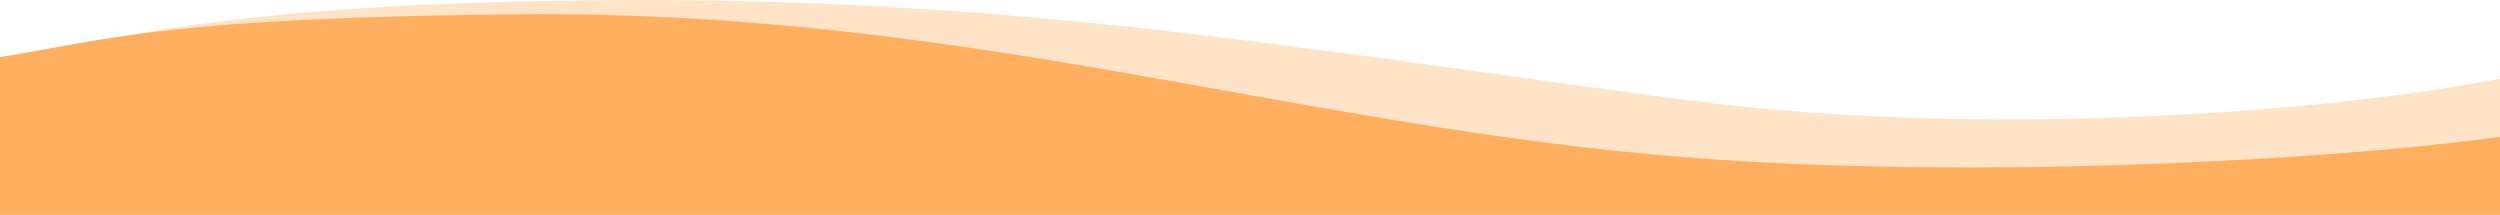
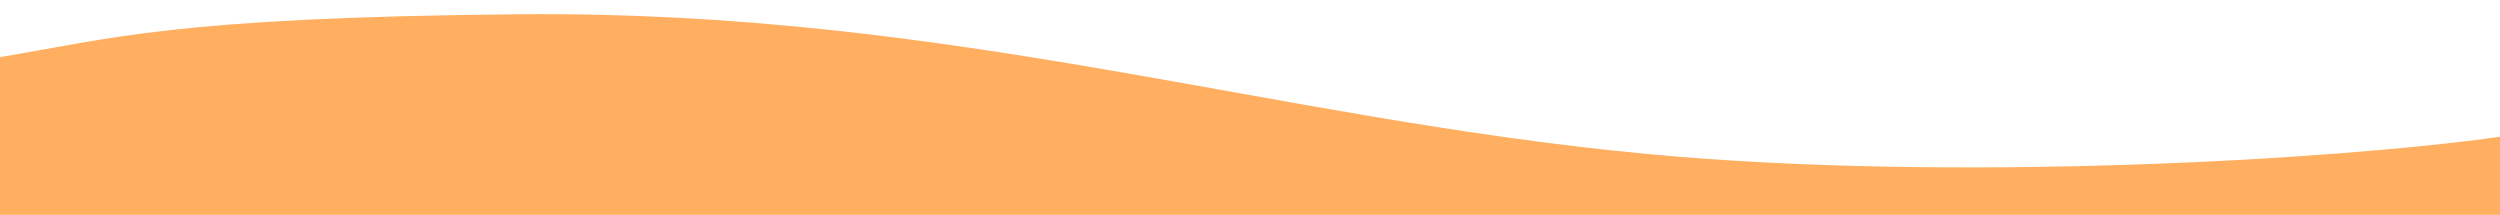
<svg xmlns="http://www.w3.org/2000/svg" width="1920" height="165" viewBox="0 0 1920 165" fill="none">
-   <path d="M1297.5 77.113C1529.16 107.207 1792.45 85.476 1920 60.398V143.913H0V48.166C86.136 28.491 180.64 3.718 447 0.293C779.951 -3.989 1007.92 39.495 1297.5 77.113Z" fill="#FFAF5F" fill-opacity="0.35" />
  <path d="M1266.5 118.389C1498.16 140.053 1792.45 123.083 1920 105.029V165.149H0V43.841C86.136 29.677 132.14 13.418 398.5 10.953C731.451 7.87 976.919 91.31 1266.5 118.389Z" fill="#FFAF5F" />
</svg>